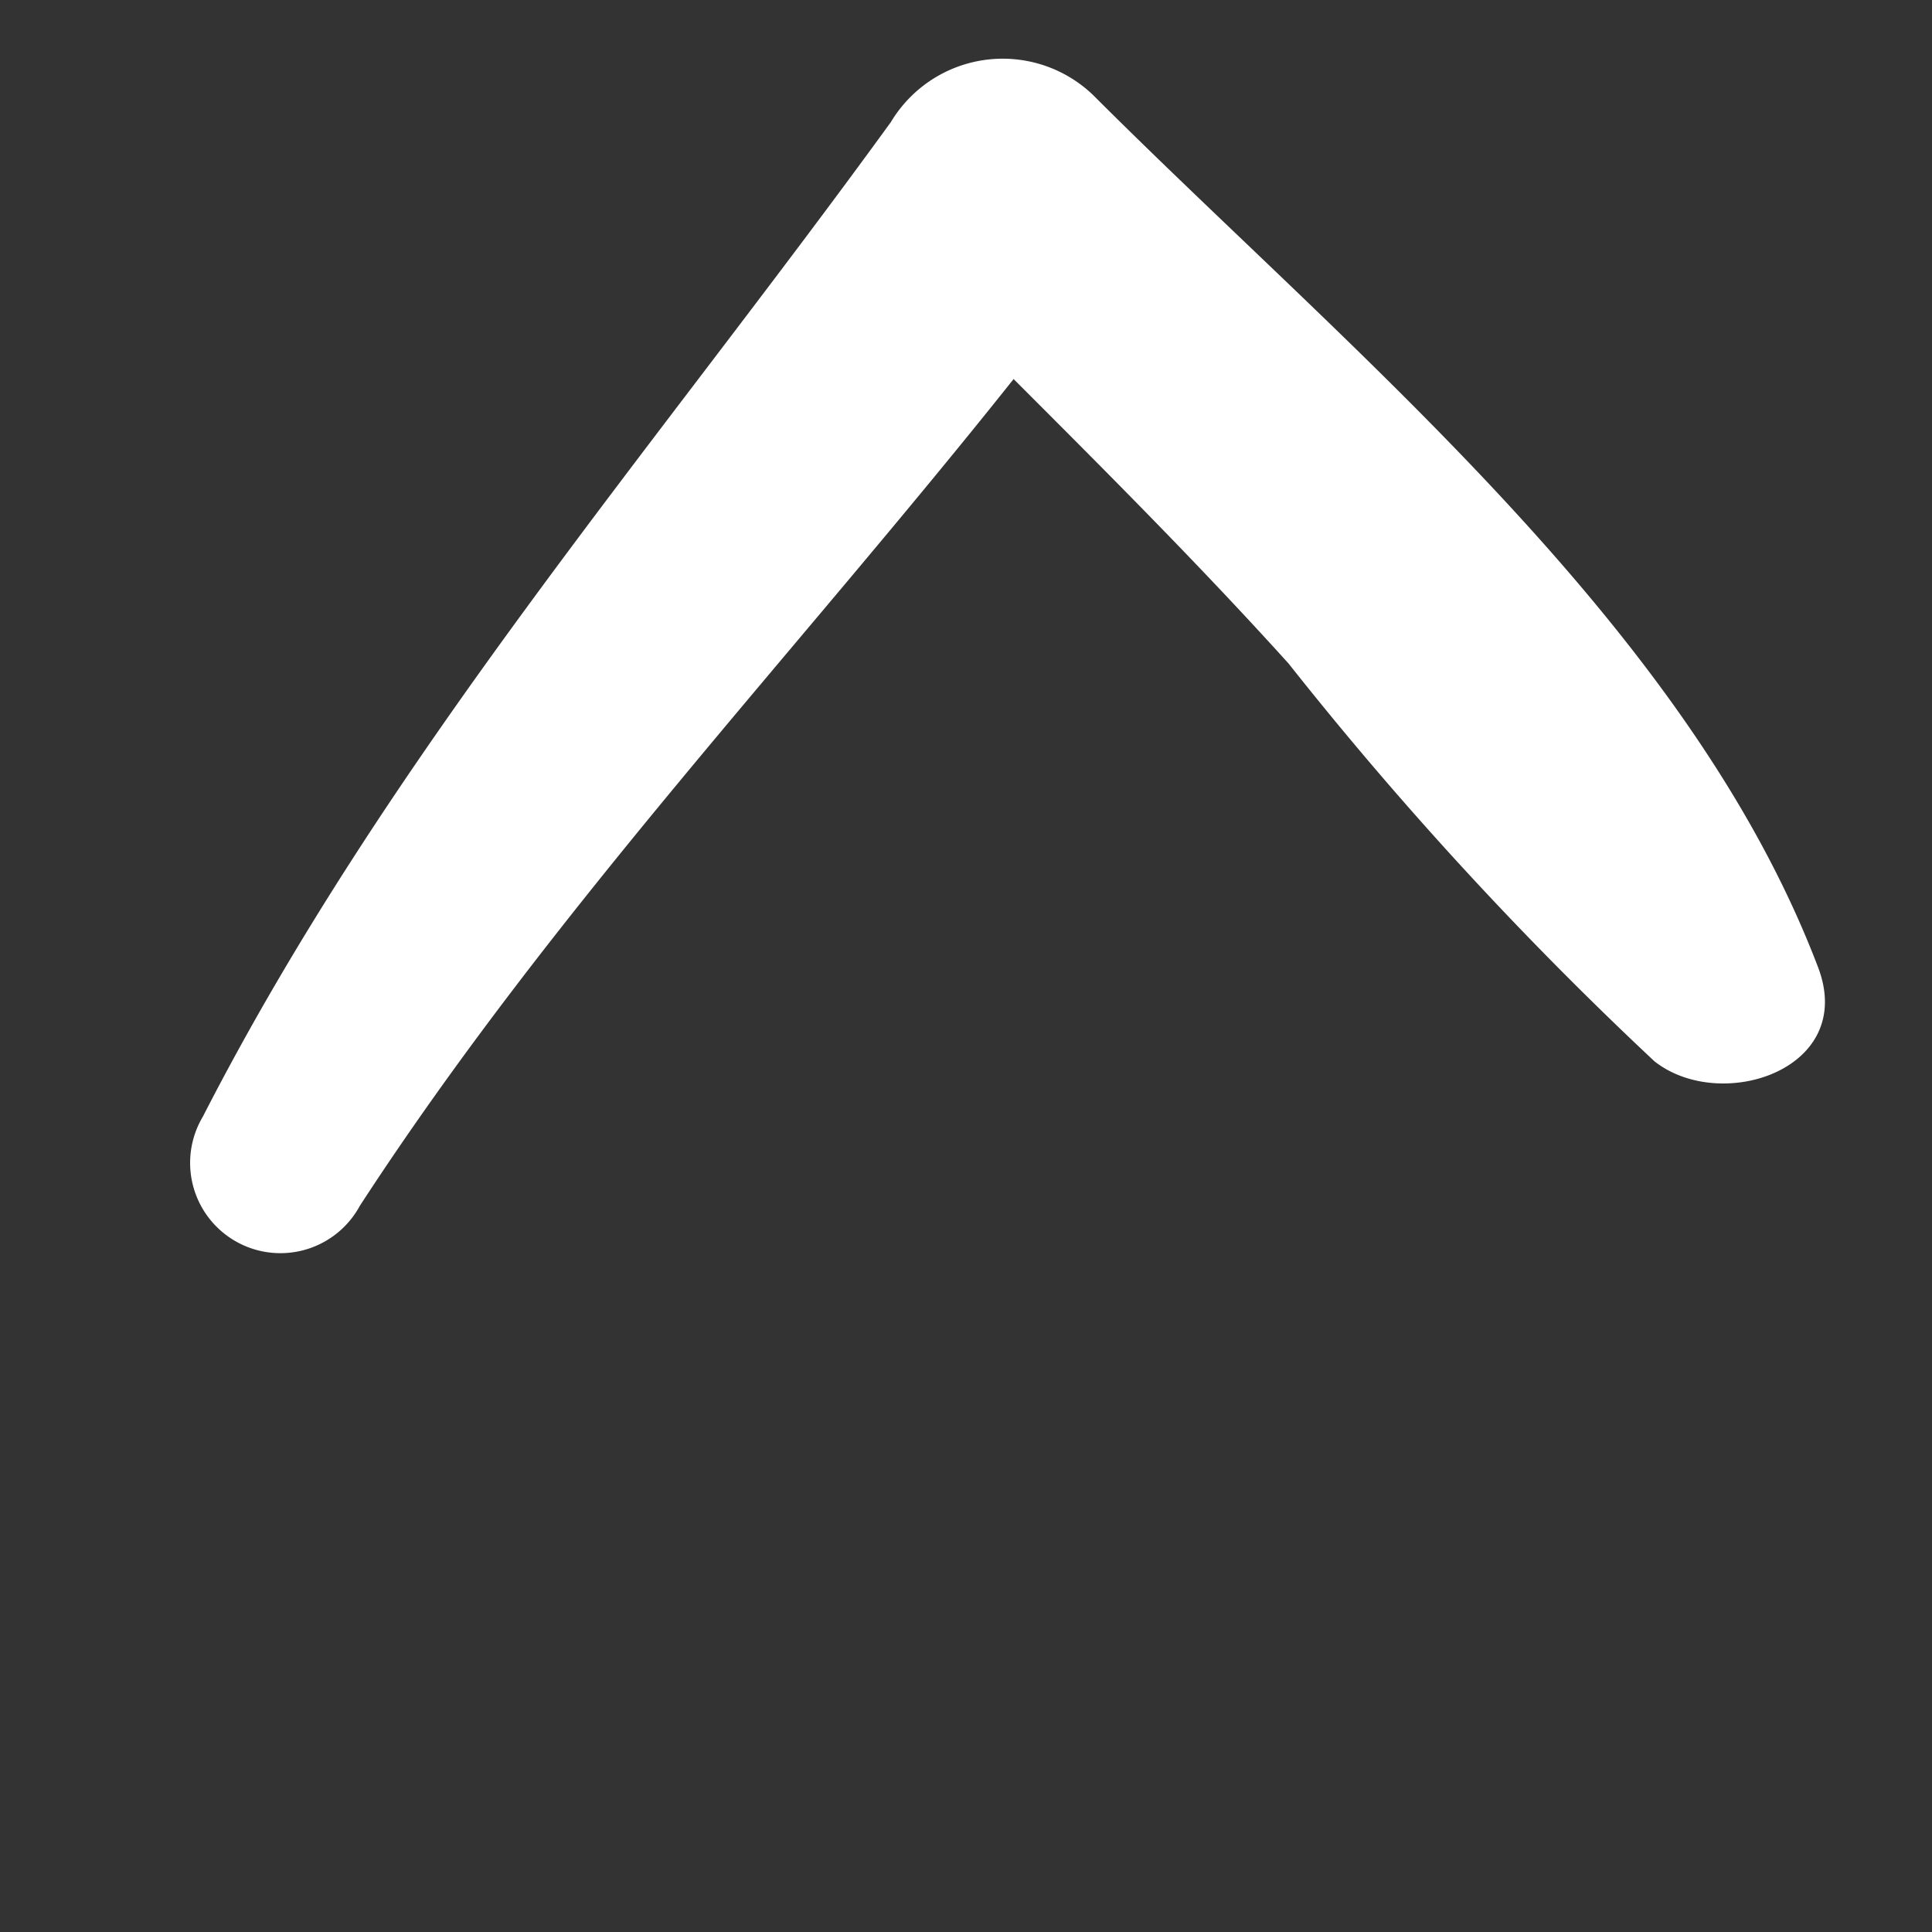
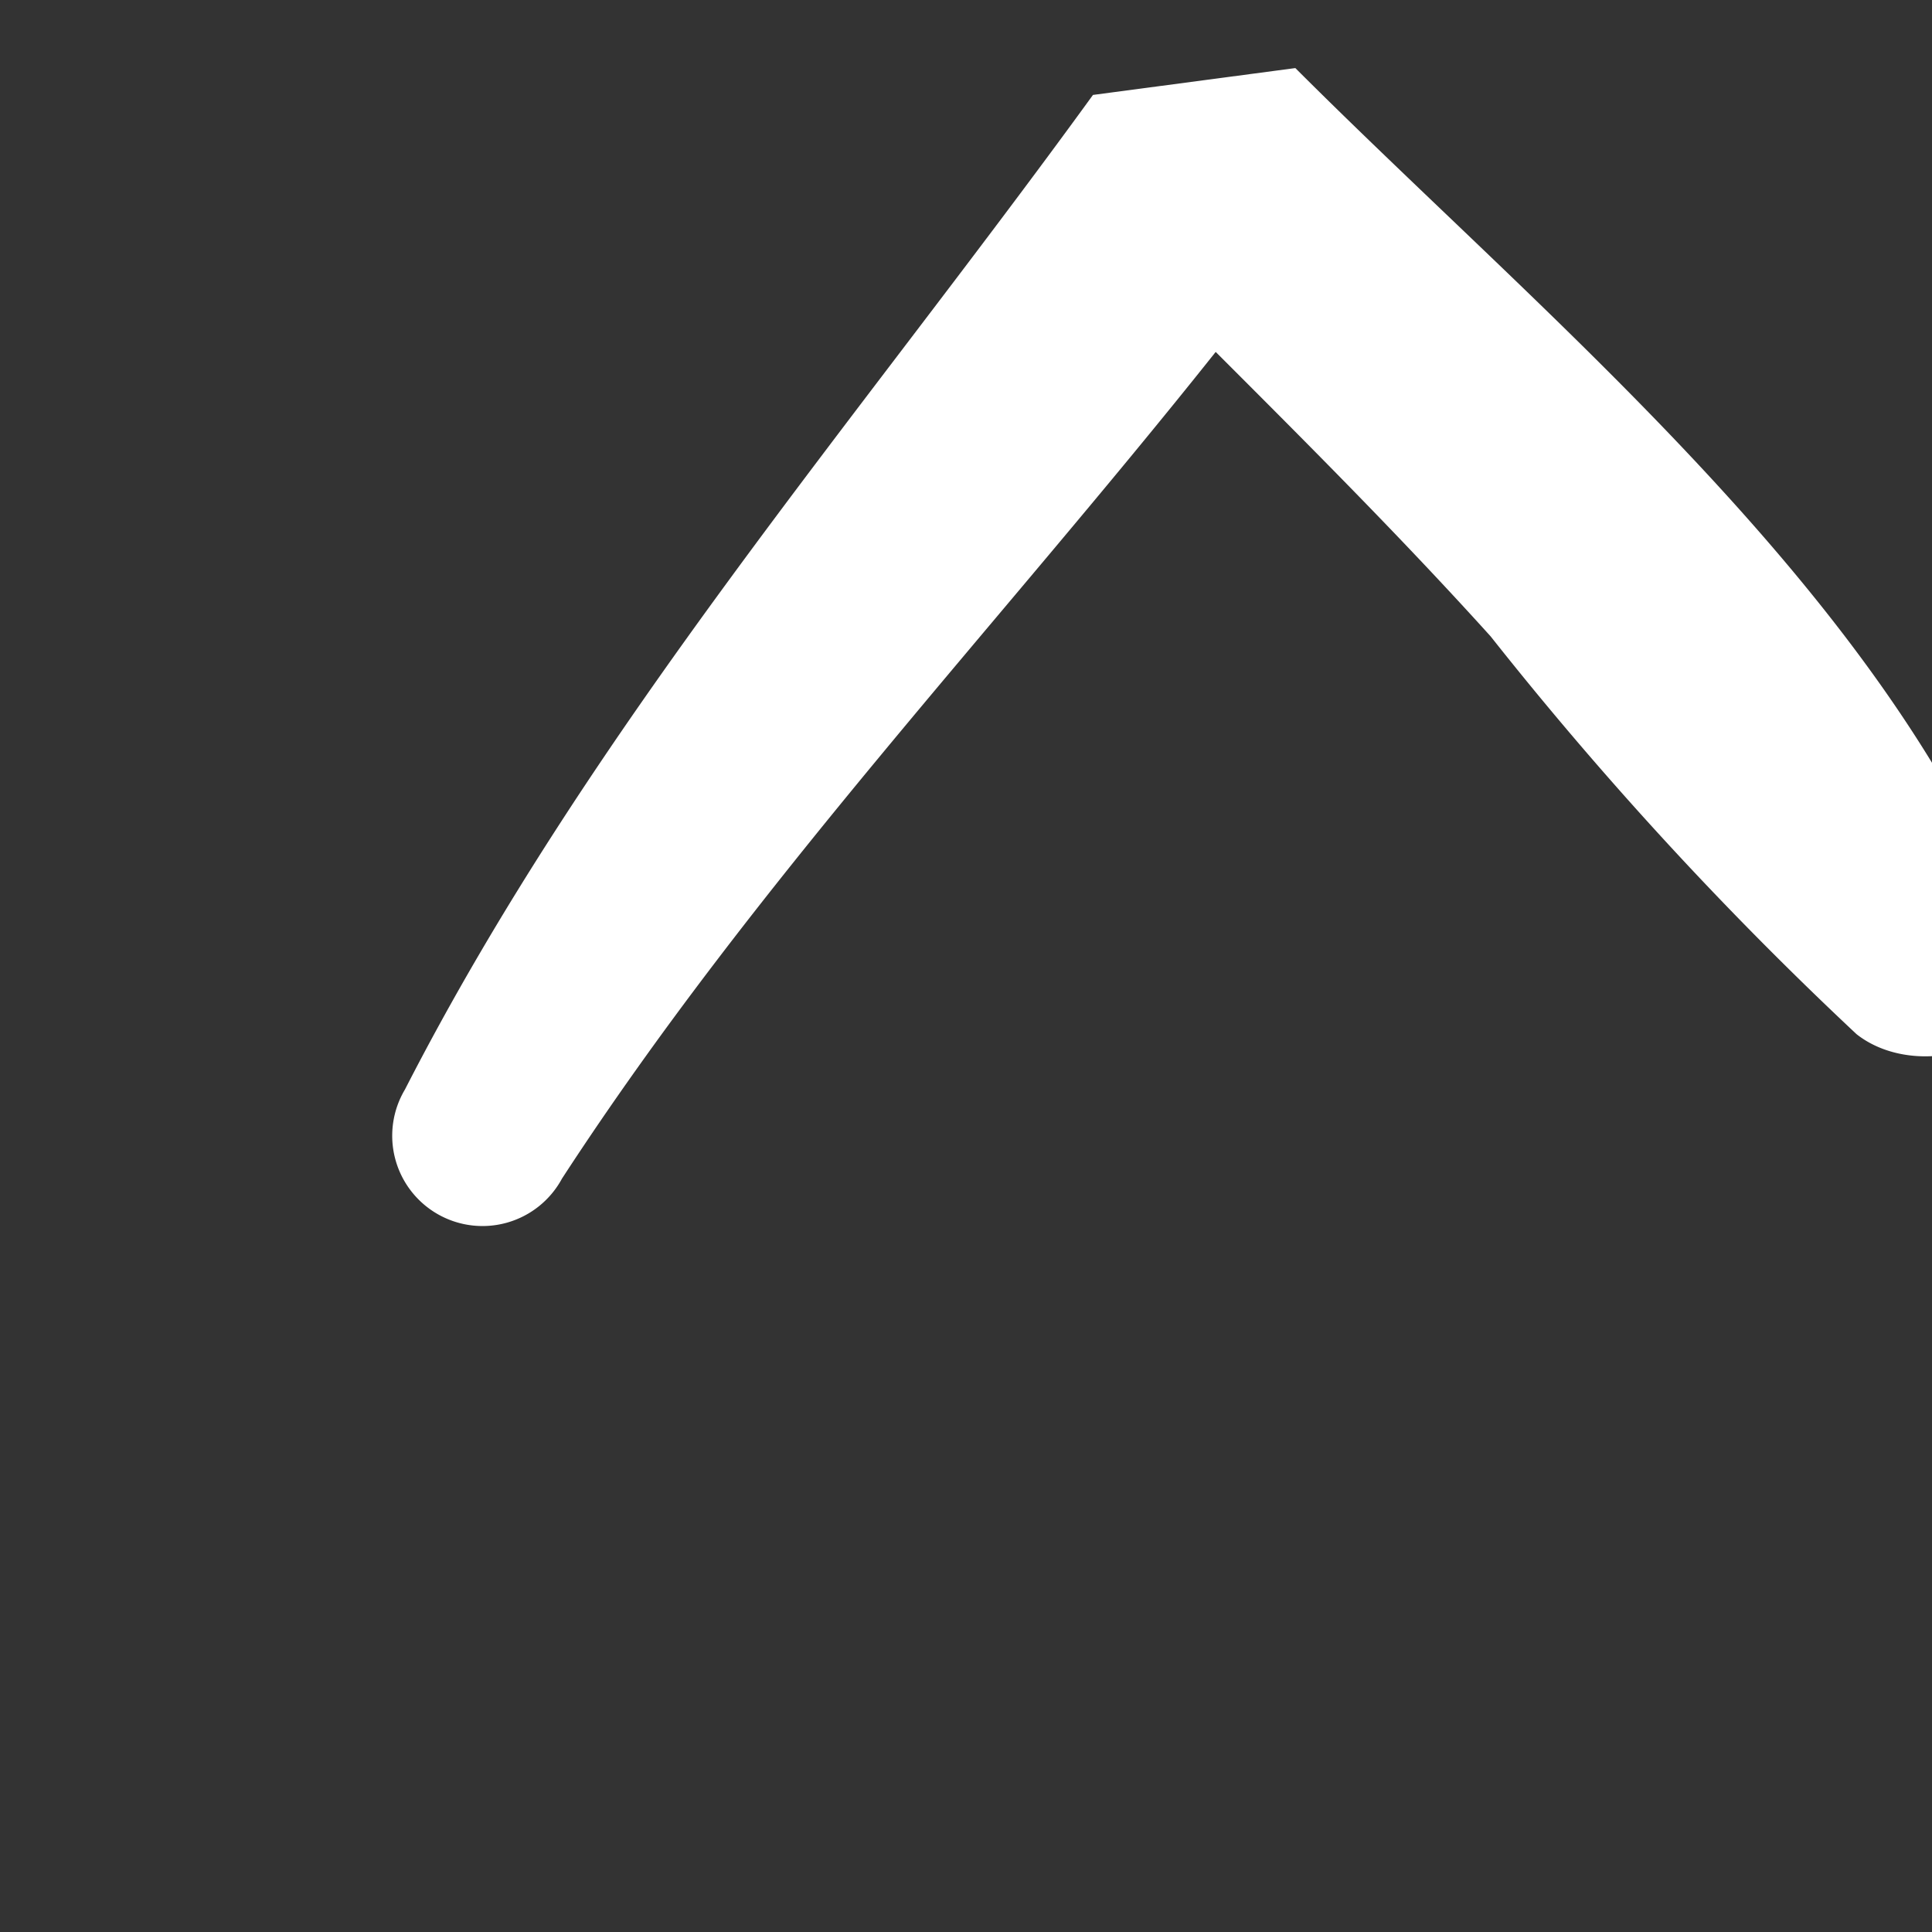
<svg xmlns="http://www.w3.org/2000/svg" width="19.536" height="19.536" viewBox="0 0 19.536 19.536">
  <rect x="0" y="0" width="19.536" height="19.536" fill="#333333" stroke="none" />
  <g id="up-arrow" transform="translate(-78.424 44.546) rotate(-45)">
-     <path id="Tracé_95" data-name="Tracé 95" d="M112.627,32.449a1.319,1.319,0,0,0-1.639-1.251c-4.025.64-8.137.936-12.031,2.192a.913.913,0,1,0,.485,1.76c3.506-.742,7.051-.834,10.586-1.237,0,1.329,0,2.662-.068,4a36.8,36.8,0,0,0-.228,5.46c.1.853,1.4,1.513,1.848.485,1.513-3.385,1.047-7.759,1.047-11.405Z" transform="translate(-18.538)" fill="#fff" />
+     <path id="Tracé_95" data-name="Tracé 95" d="M112.627,32.449c-4.025.64-8.137.936-12.031,2.192a.913.913,0,1,0,.485,1.76c3.506-.742,7.051-.834,10.586-1.237,0,1.329,0,2.662-.068,4a36.8,36.8,0,0,0-.228,5.46c.1.853,1.4,1.513,1.848.485,1.513-3.385,1.047-7.759,1.047-11.405Z" transform="translate(-18.538)" fill="#fff" />
  </g>
</svg>